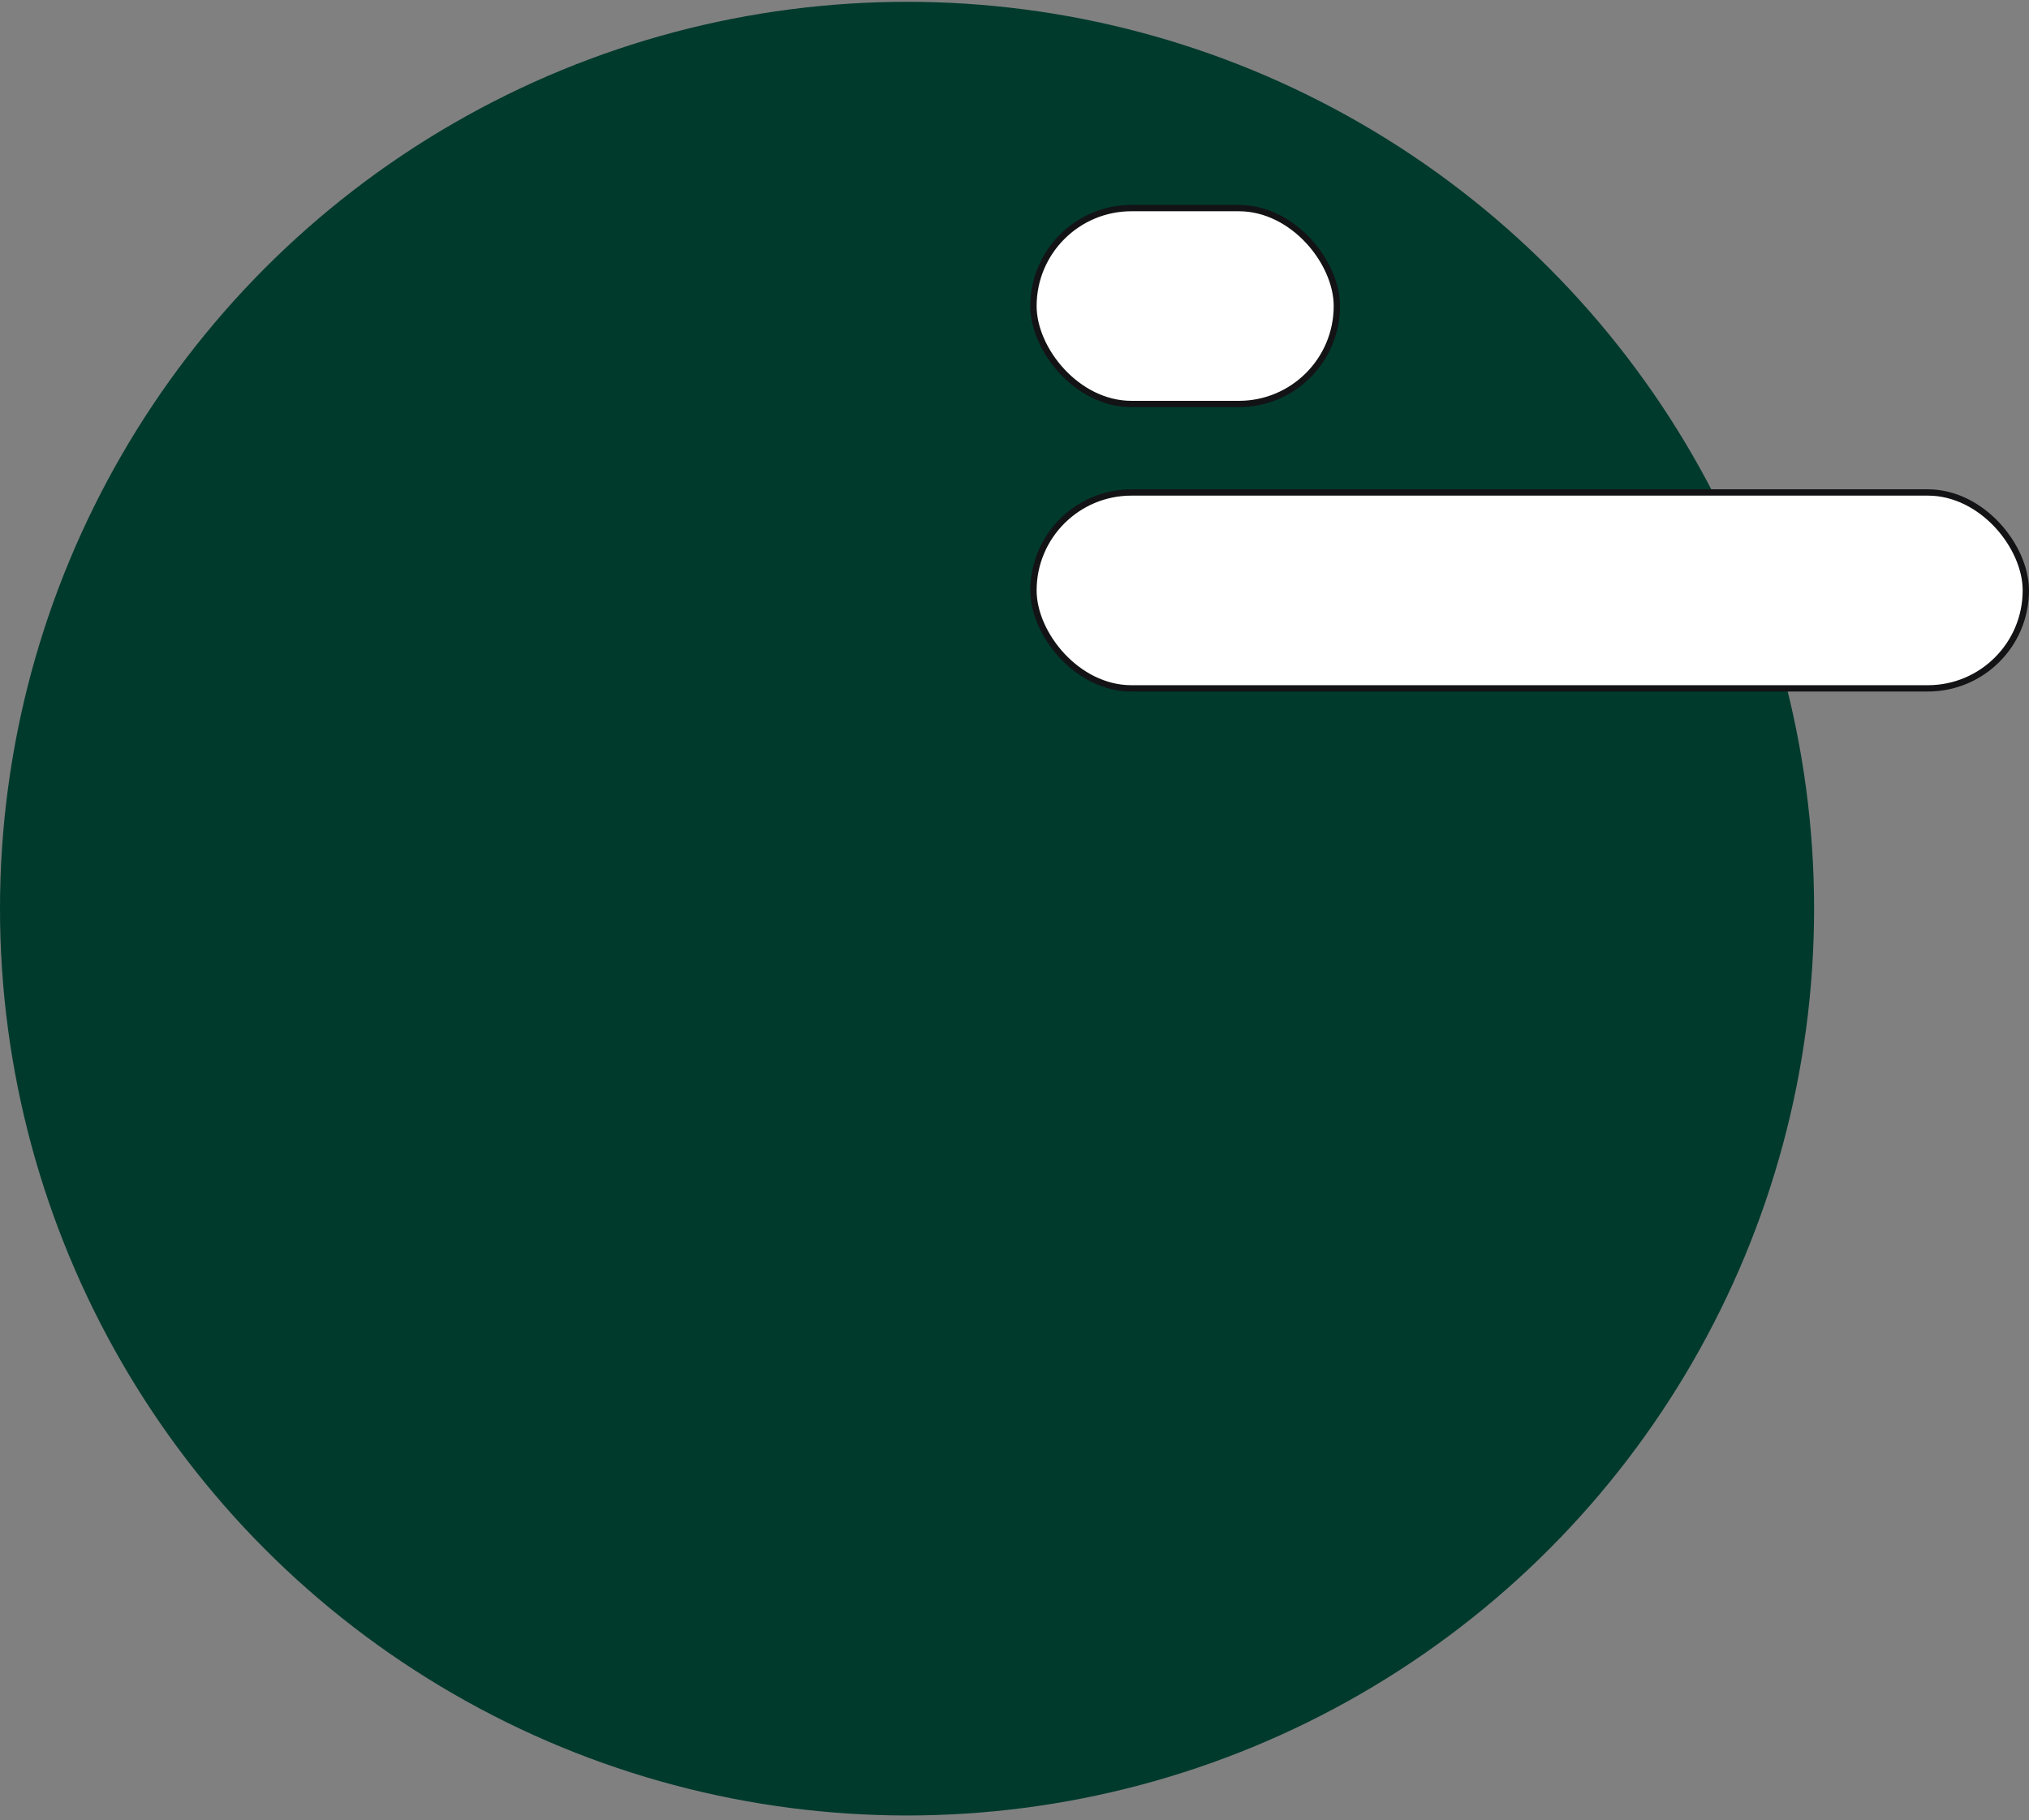
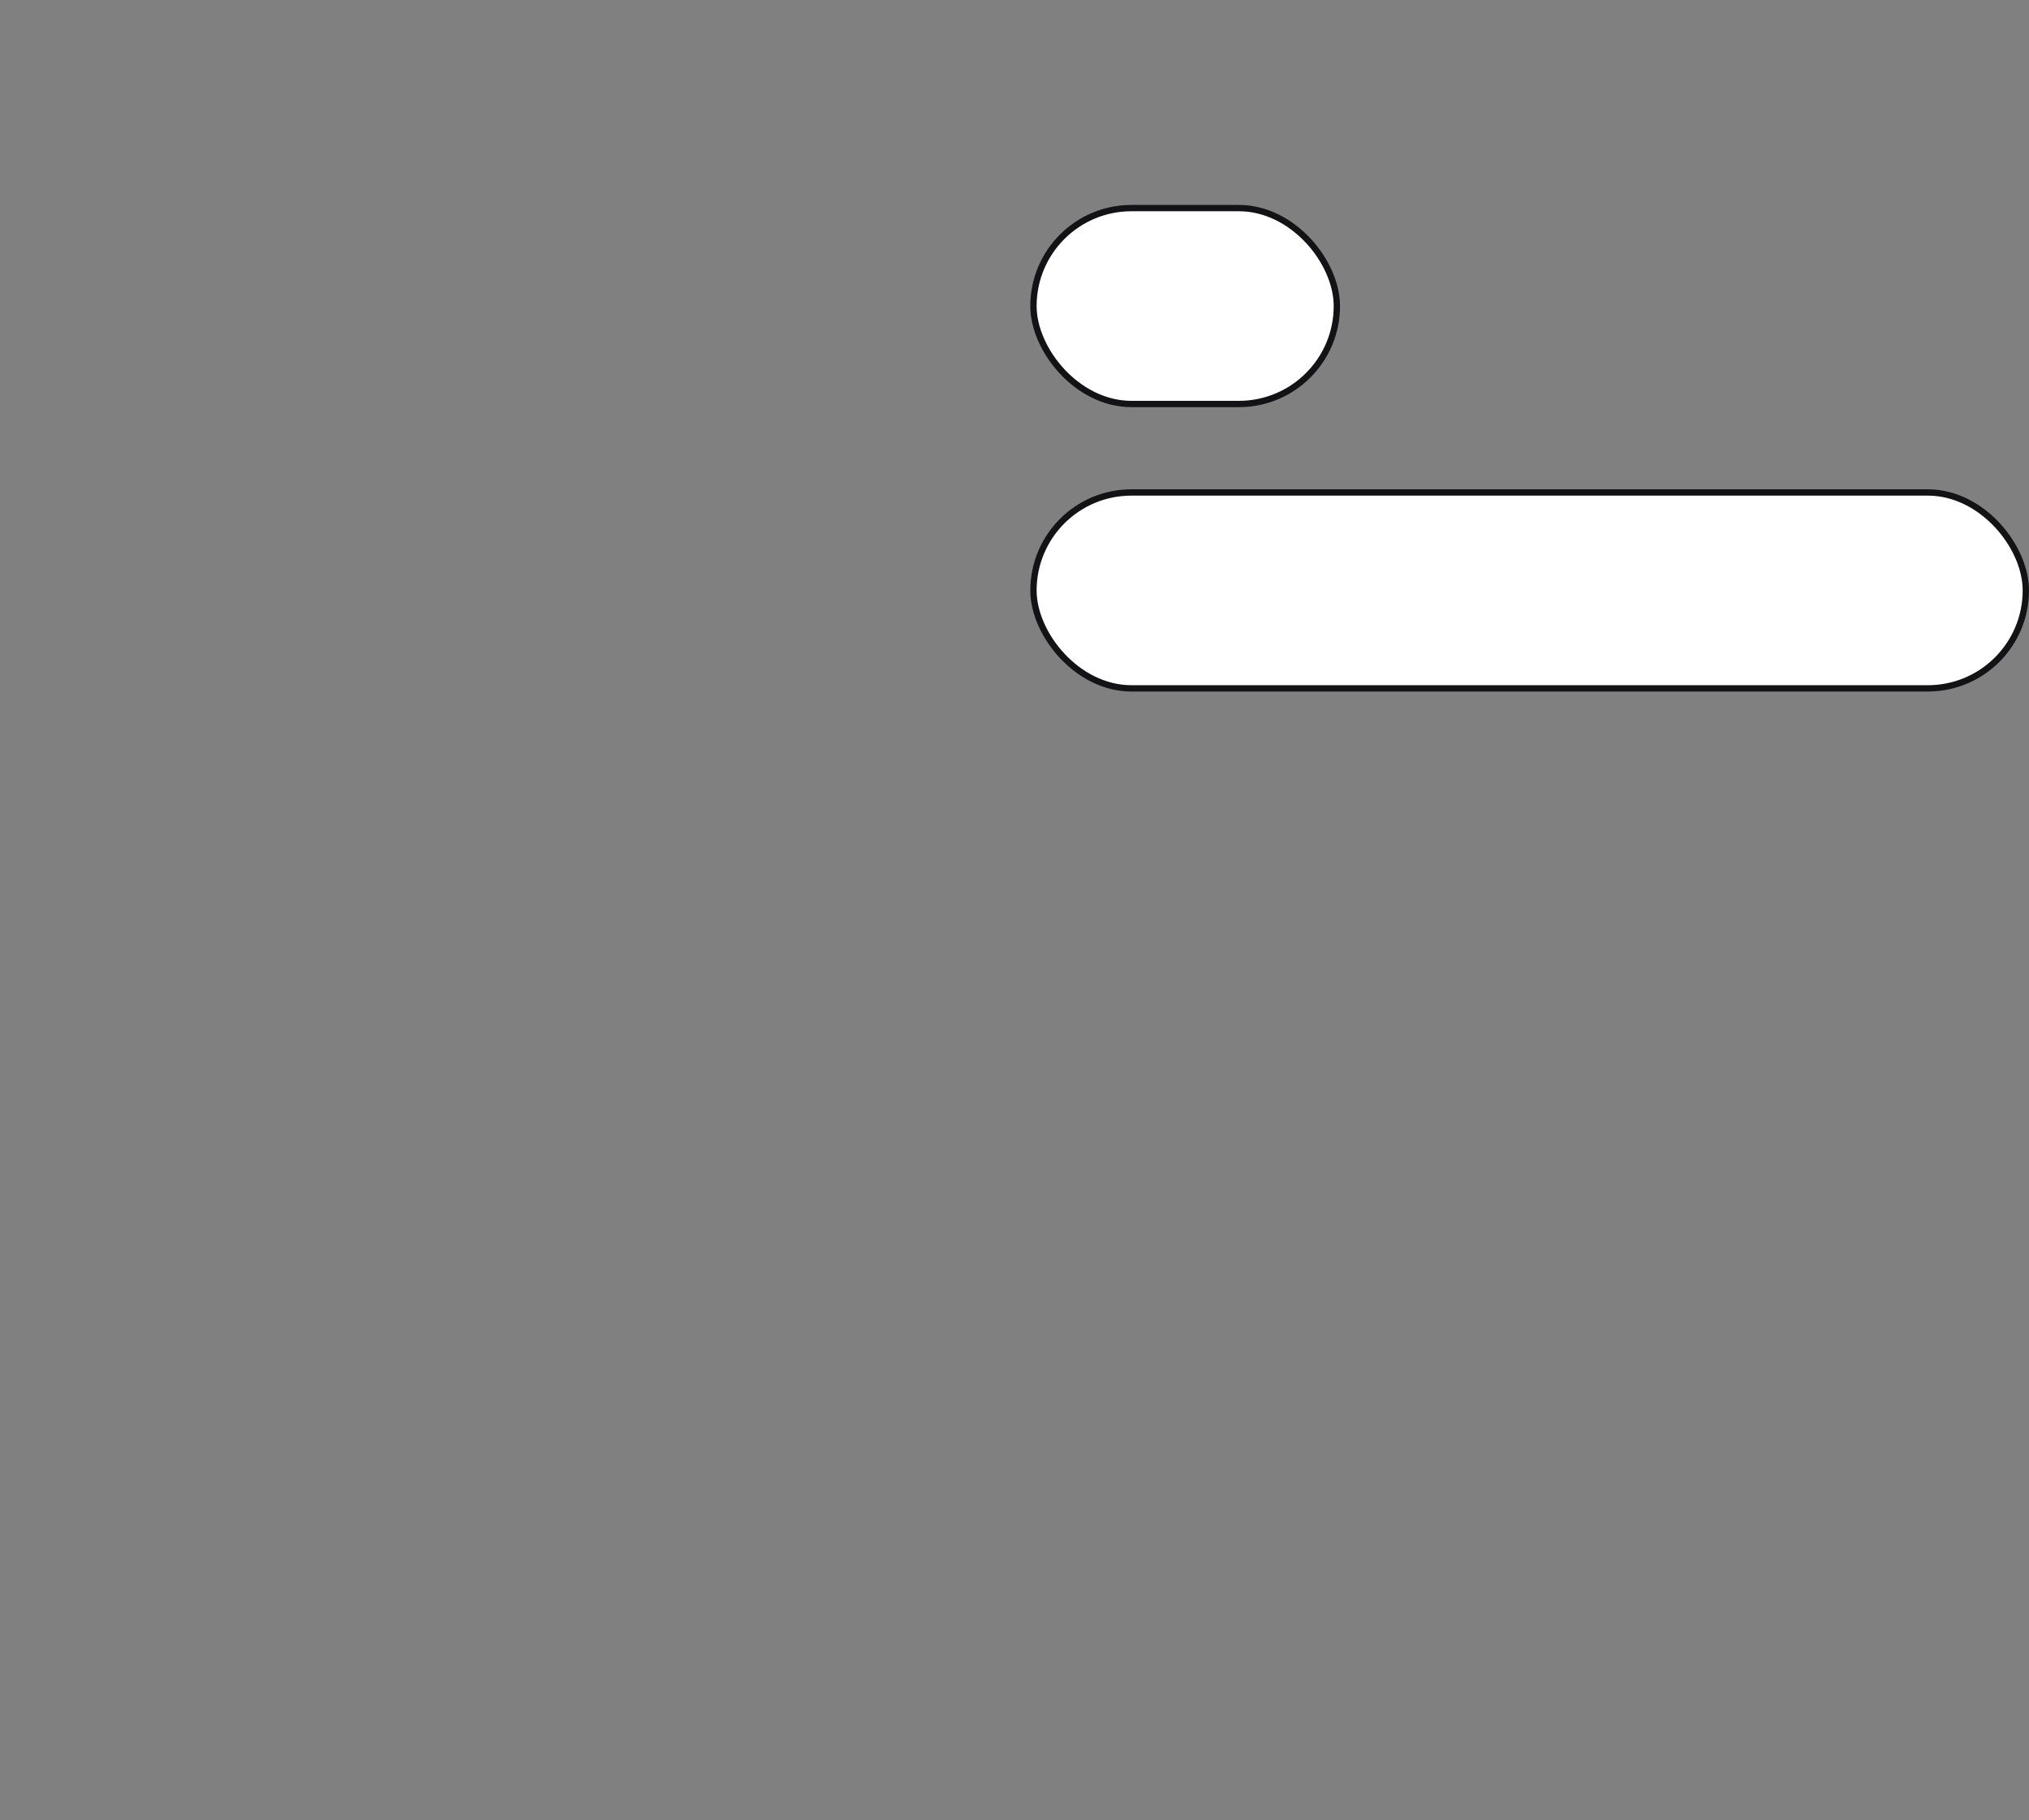
<svg xmlns="http://www.w3.org/2000/svg" width="321" height="288" viewBox="0 0 321 288" fill="none">
  <rect x="0" y="0" width="321" height="288" fill="#808080" stroke="none" />
-   <circle cx="143.5" cy="143.786" r="143.5" fill="#003A2C" />
  <rect x="163.5" y="77.929" width="157" height="31" rx="15.5" fill="white" stroke="#131316" />
  <rect x="163.5" y="32.929" width="48" height="31" rx="15.5" fill="white" stroke="#131316" />
</svg>